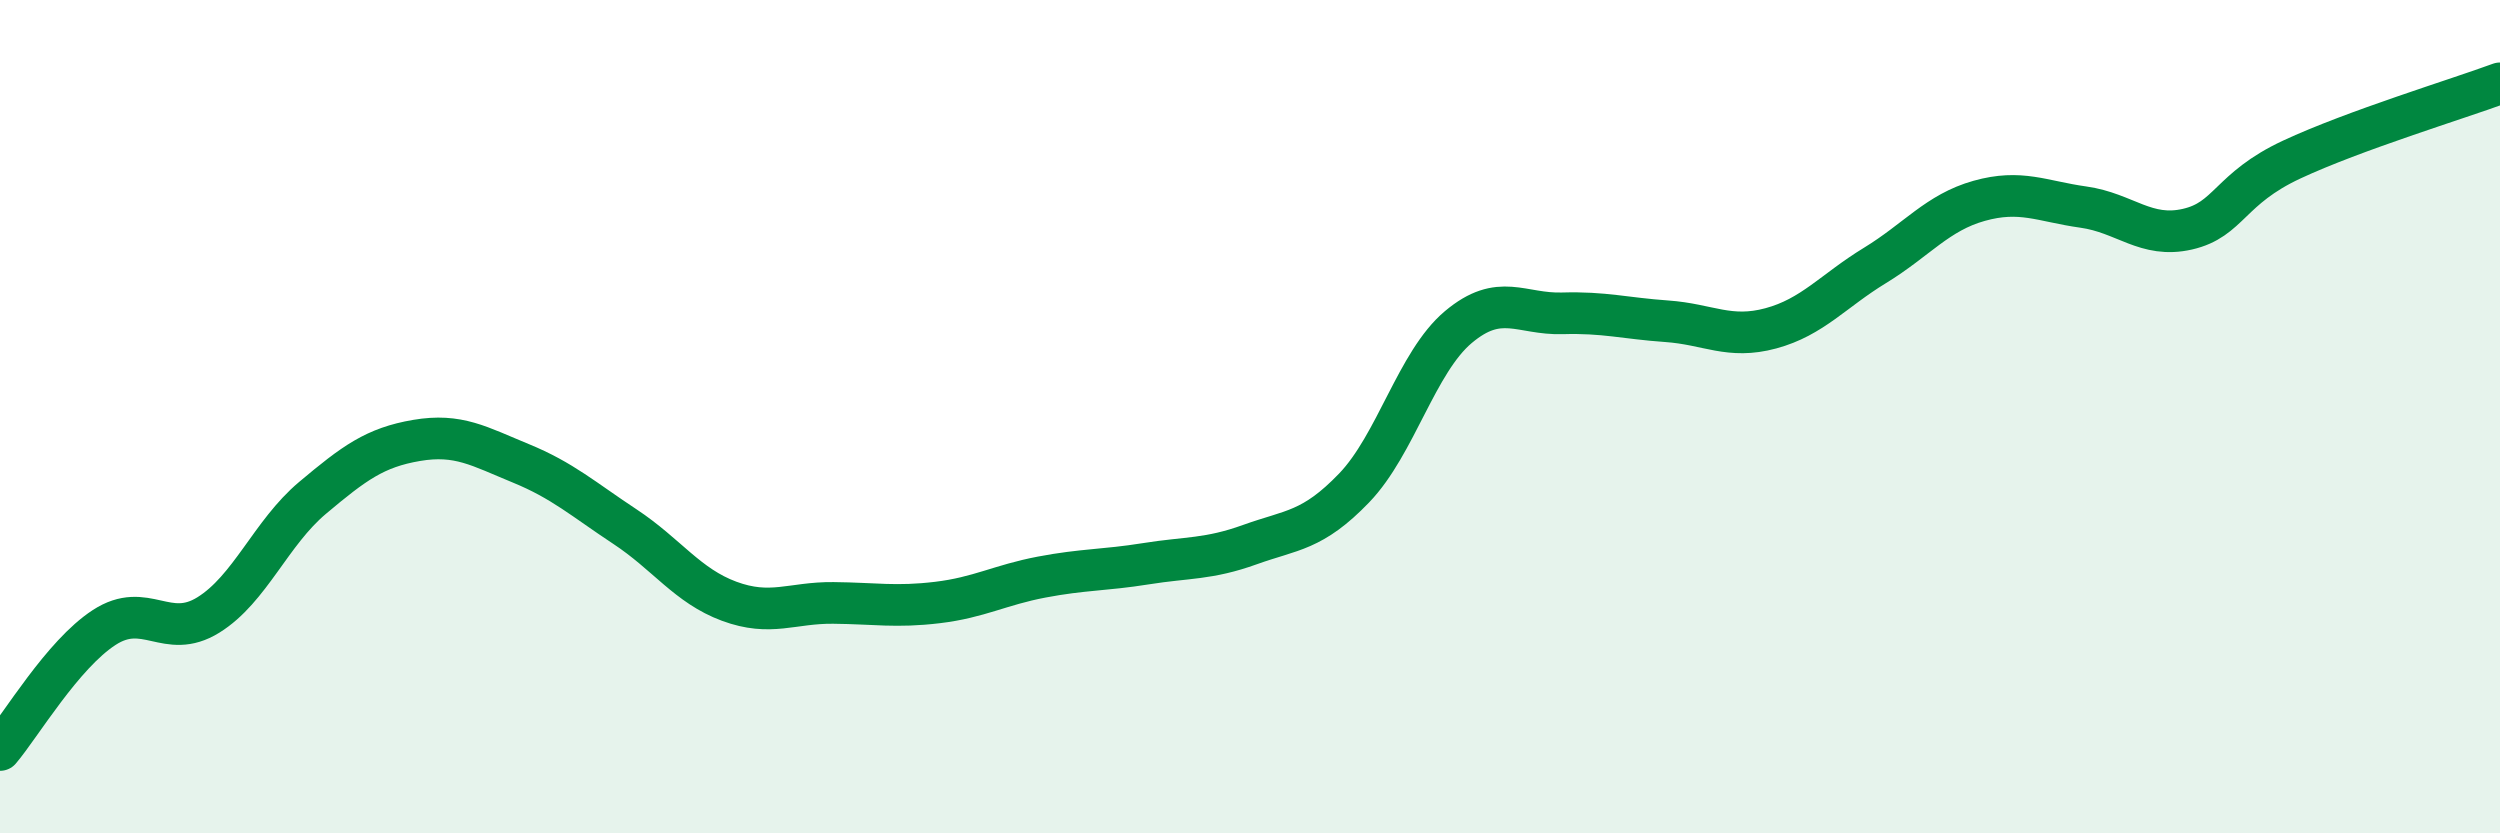
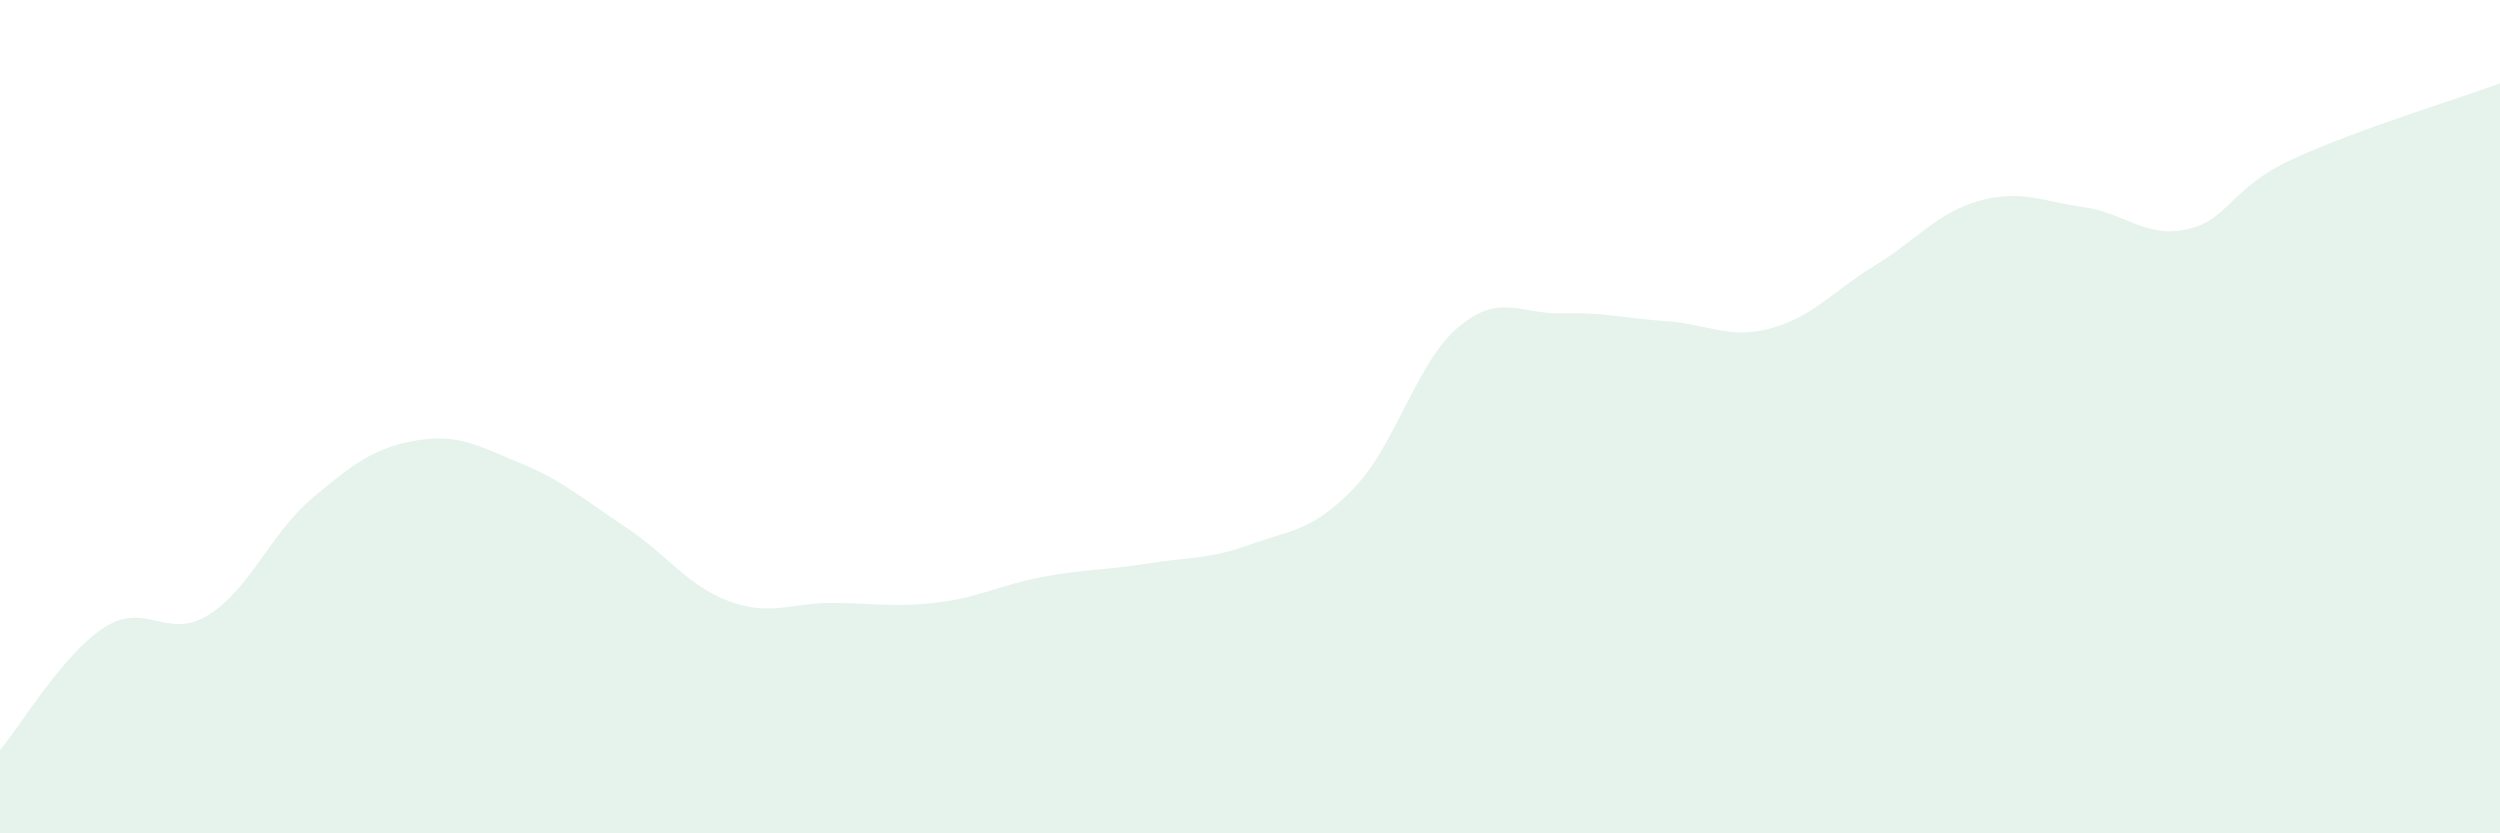
<svg xmlns="http://www.w3.org/2000/svg" width="60" height="20" viewBox="0 0 60 20">
  <path d="M 0,18 C 0.5,17.41 1.5,15.71 2.5,15.06 C 3.5,14.41 4,15.38 5,14.76 C 6,14.14 6.5,12.79 7.5,11.95 C 8.5,11.11 9,10.74 10,10.57 C 11,10.4 11.5,10.71 12.5,11.12 C 13.5,11.53 14,11.98 15,12.64 C 16,13.3 16.5,14.06 17.5,14.43 C 18.5,14.8 19,14.46 20,14.47 C 21,14.48 21.5,14.58 22.5,14.46 C 23.5,14.34 24,14.04 25,13.85 C 26,13.66 26.5,13.69 27.5,13.53 C 28.5,13.37 29,13.43 30,13.07 C 31,12.71 31.5,12.75 32.5,11.71 C 33.5,10.67 34,8.69 35,7.85 C 36,7.01 36.5,7.55 37.5,7.52 C 38.5,7.49 39,7.64 40,7.71 C 41,7.78 41.5,8.15 42.5,7.88 C 43.5,7.61 44,6.98 45,6.37 C 46,5.76 46.5,5.1 47.5,4.82 C 48.5,4.54 49,4.83 50,4.97 C 51,5.11 51.5,5.73 52.5,5.5 C 53.5,5.27 53.5,4.53 55,3.83 C 56.5,3.13 59,2.37 60,2L60 20L0 20Z" fill="#008740" opacity="0.1" stroke-linecap="round" stroke-linejoin="round" />
-   <path d="M 0,18 C 0.5,17.41 1.5,15.71 2.5,15.06 C 3.5,14.41 4,15.38 5,14.76 C 6,14.14 6.5,12.79 7.5,11.95 C 8.5,11.11 9,10.74 10,10.57 C 11,10.4 11.5,10.71 12.5,11.12 C 13.5,11.53 14,11.98 15,12.64 C 16,13.3 16.5,14.06 17.5,14.43 C 18.5,14.8 19,14.46 20,14.47 C 21,14.48 21.5,14.58 22.5,14.46 C 23.5,14.34 24,14.04 25,13.85 C 26,13.66 26.5,13.69 27.5,13.53 C 28.5,13.37 29,13.43 30,13.07 C 31,12.71 31.5,12.75 32.5,11.71 C 33.5,10.67 34,8.69 35,7.85 C 36,7.01 36.5,7.55 37.5,7.52 C 38.5,7.49 39,7.64 40,7.71 C 41,7.78 41.5,8.15 42.5,7.88 C 43.5,7.61 44,6.98 45,6.37 C 46,5.76 46.5,5.1 47.5,4.82 C 48.5,4.54 49,4.83 50,4.97 C 51,5.11 51.5,5.73 52.5,5.5 C 53.5,5.27 53.5,4.53 55,3.83 C 56.5,3.13 59,2.37 60,2" stroke="#008740" stroke-width="1" fill="none" stroke-linecap="round" stroke-linejoin="round" />
</svg>